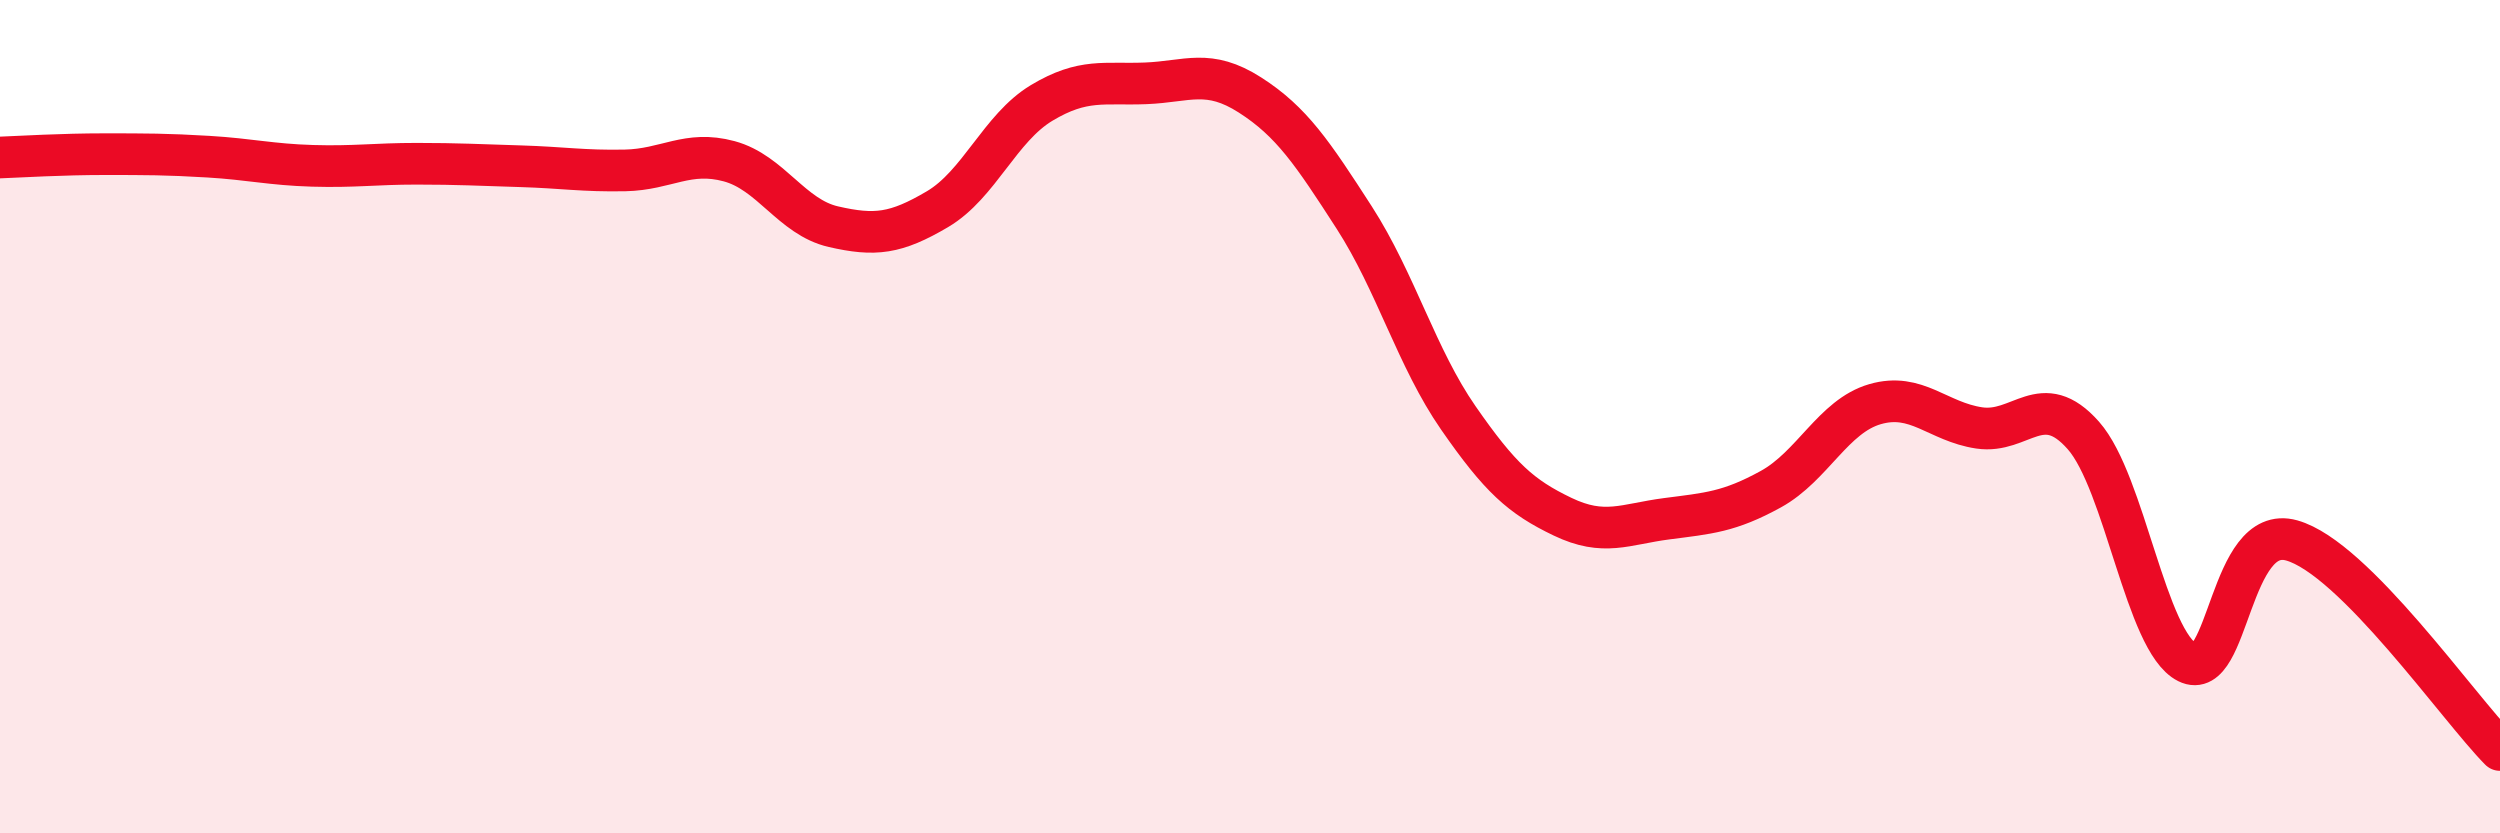
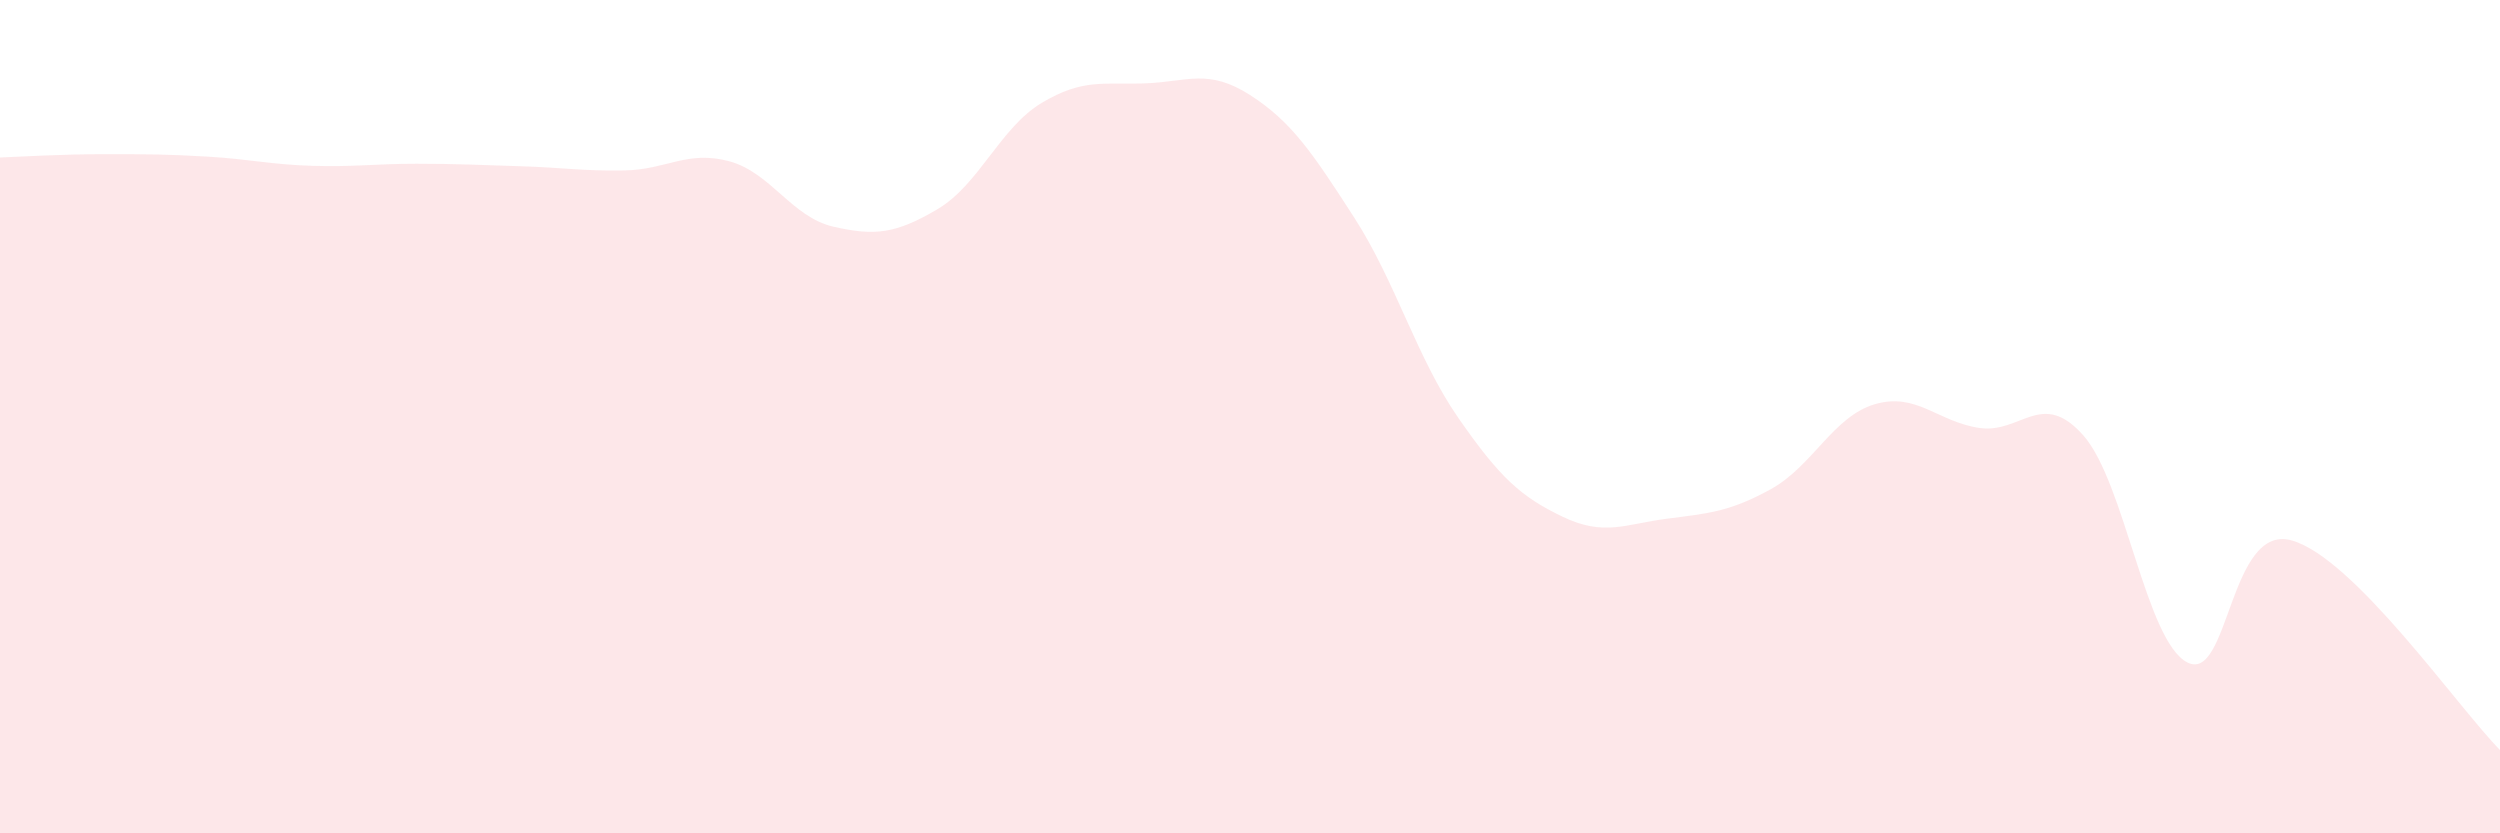
<svg xmlns="http://www.w3.org/2000/svg" width="60" height="20" viewBox="0 0 60 20">
  <path d="M 0,3.78 C 0.5,3.76 1.5,3.7 2.5,3.7 C 3.5,3.7 4,3.7 5,3.76 C 6,3.82 6.5,3.95 7.5,3.98 C 8.5,4.01 9,3.93 10,3.93 C 11,3.93 11.5,3.96 12.5,3.99 C 13.5,4.02 14,4.11 15,4.09 C 16,4.07 16.5,3.6 17.5,3.87 C 18.5,4.14 19,5.21 20,5.44 C 21,5.67 21.5,5.61 22.5,5.02 C 23.5,4.43 24,3.07 25,2.47 C 26,1.87 26.5,2.04 27.5,2 C 28.5,1.96 29,1.64 30,2.28 C 31,2.92 31.5,3.67 32.5,5.22 C 33.5,6.77 34,8.59 35,10.03 C 36,11.47 36.5,11.92 37.5,12.4 C 38.5,12.88 39,12.58 40,12.45 C 41,12.32 41.5,12.29 42.5,11.74 C 43.5,11.19 44,9.99 45,9.7 C 46,9.41 46.5,10.12 47.5,10.27 C 48.5,10.42 49,9.32 50,10.45 C 51,11.58 51.5,15.4 52.5,15.9 C 53.5,16.4 53.5,12.55 55,12.97 C 56.5,13.39 59,16.99 60,18L60 20L0 20Z" fill="#EB0A25" opacity="0.1" stroke-linecap="round" stroke-linejoin="round" />
-   <path d="M 0,3.78 C 0.5,3.76 1.5,3.7 2.5,3.7 C 3.5,3.7 4,3.7 5,3.76 C 6,3.82 6.5,3.95 7.5,3.98 C 8.5,4.01 9,3.93 10,3.93 C 11,3.93 11.5,3.96 12.5,3.99 C 13.5,4.02 14,4.11 15,4.09 C 16,4.07 16.5,3.6 17.5,3.87 C 18.5,4.14 19,5.21 20,5.44 C 21,5.67 21.5,5.61 22.5,5.02 C 23.5,4.43 24,3.07 25,2.47 C 26,1.87 26.5,2.04 27.5,2 C 28.5,1.96 29,1.64 30,2.28 C 31,2.92 31.5,3.67 32.5,5.22 C 33.5,6.77 34,8.59 35,10.03 C 36,11.47 36.5,11.92 37.5,12.4 C 38.5,12.88 39,12.58 40,12.45 C 41,12.32 41.5,12.29 42.5,11.74 C 43.5,11.19 44,9.99 45,9.7 C 46,9.41 46.5,10.12 47.5,10.27 C 48.5,10.42 49,9.32 50,10.45 C 51,11.58 51.5,15.4 52.5,15.9 C 53.5,16.4 53.5,12.55 55,12.97 C 56.5,13.39 59,16.99 60,18" stroke="#EB0A25" stroke-width="1" fill="none" stroke-linecap="round" stroke-linejoin="round" />
</svg>